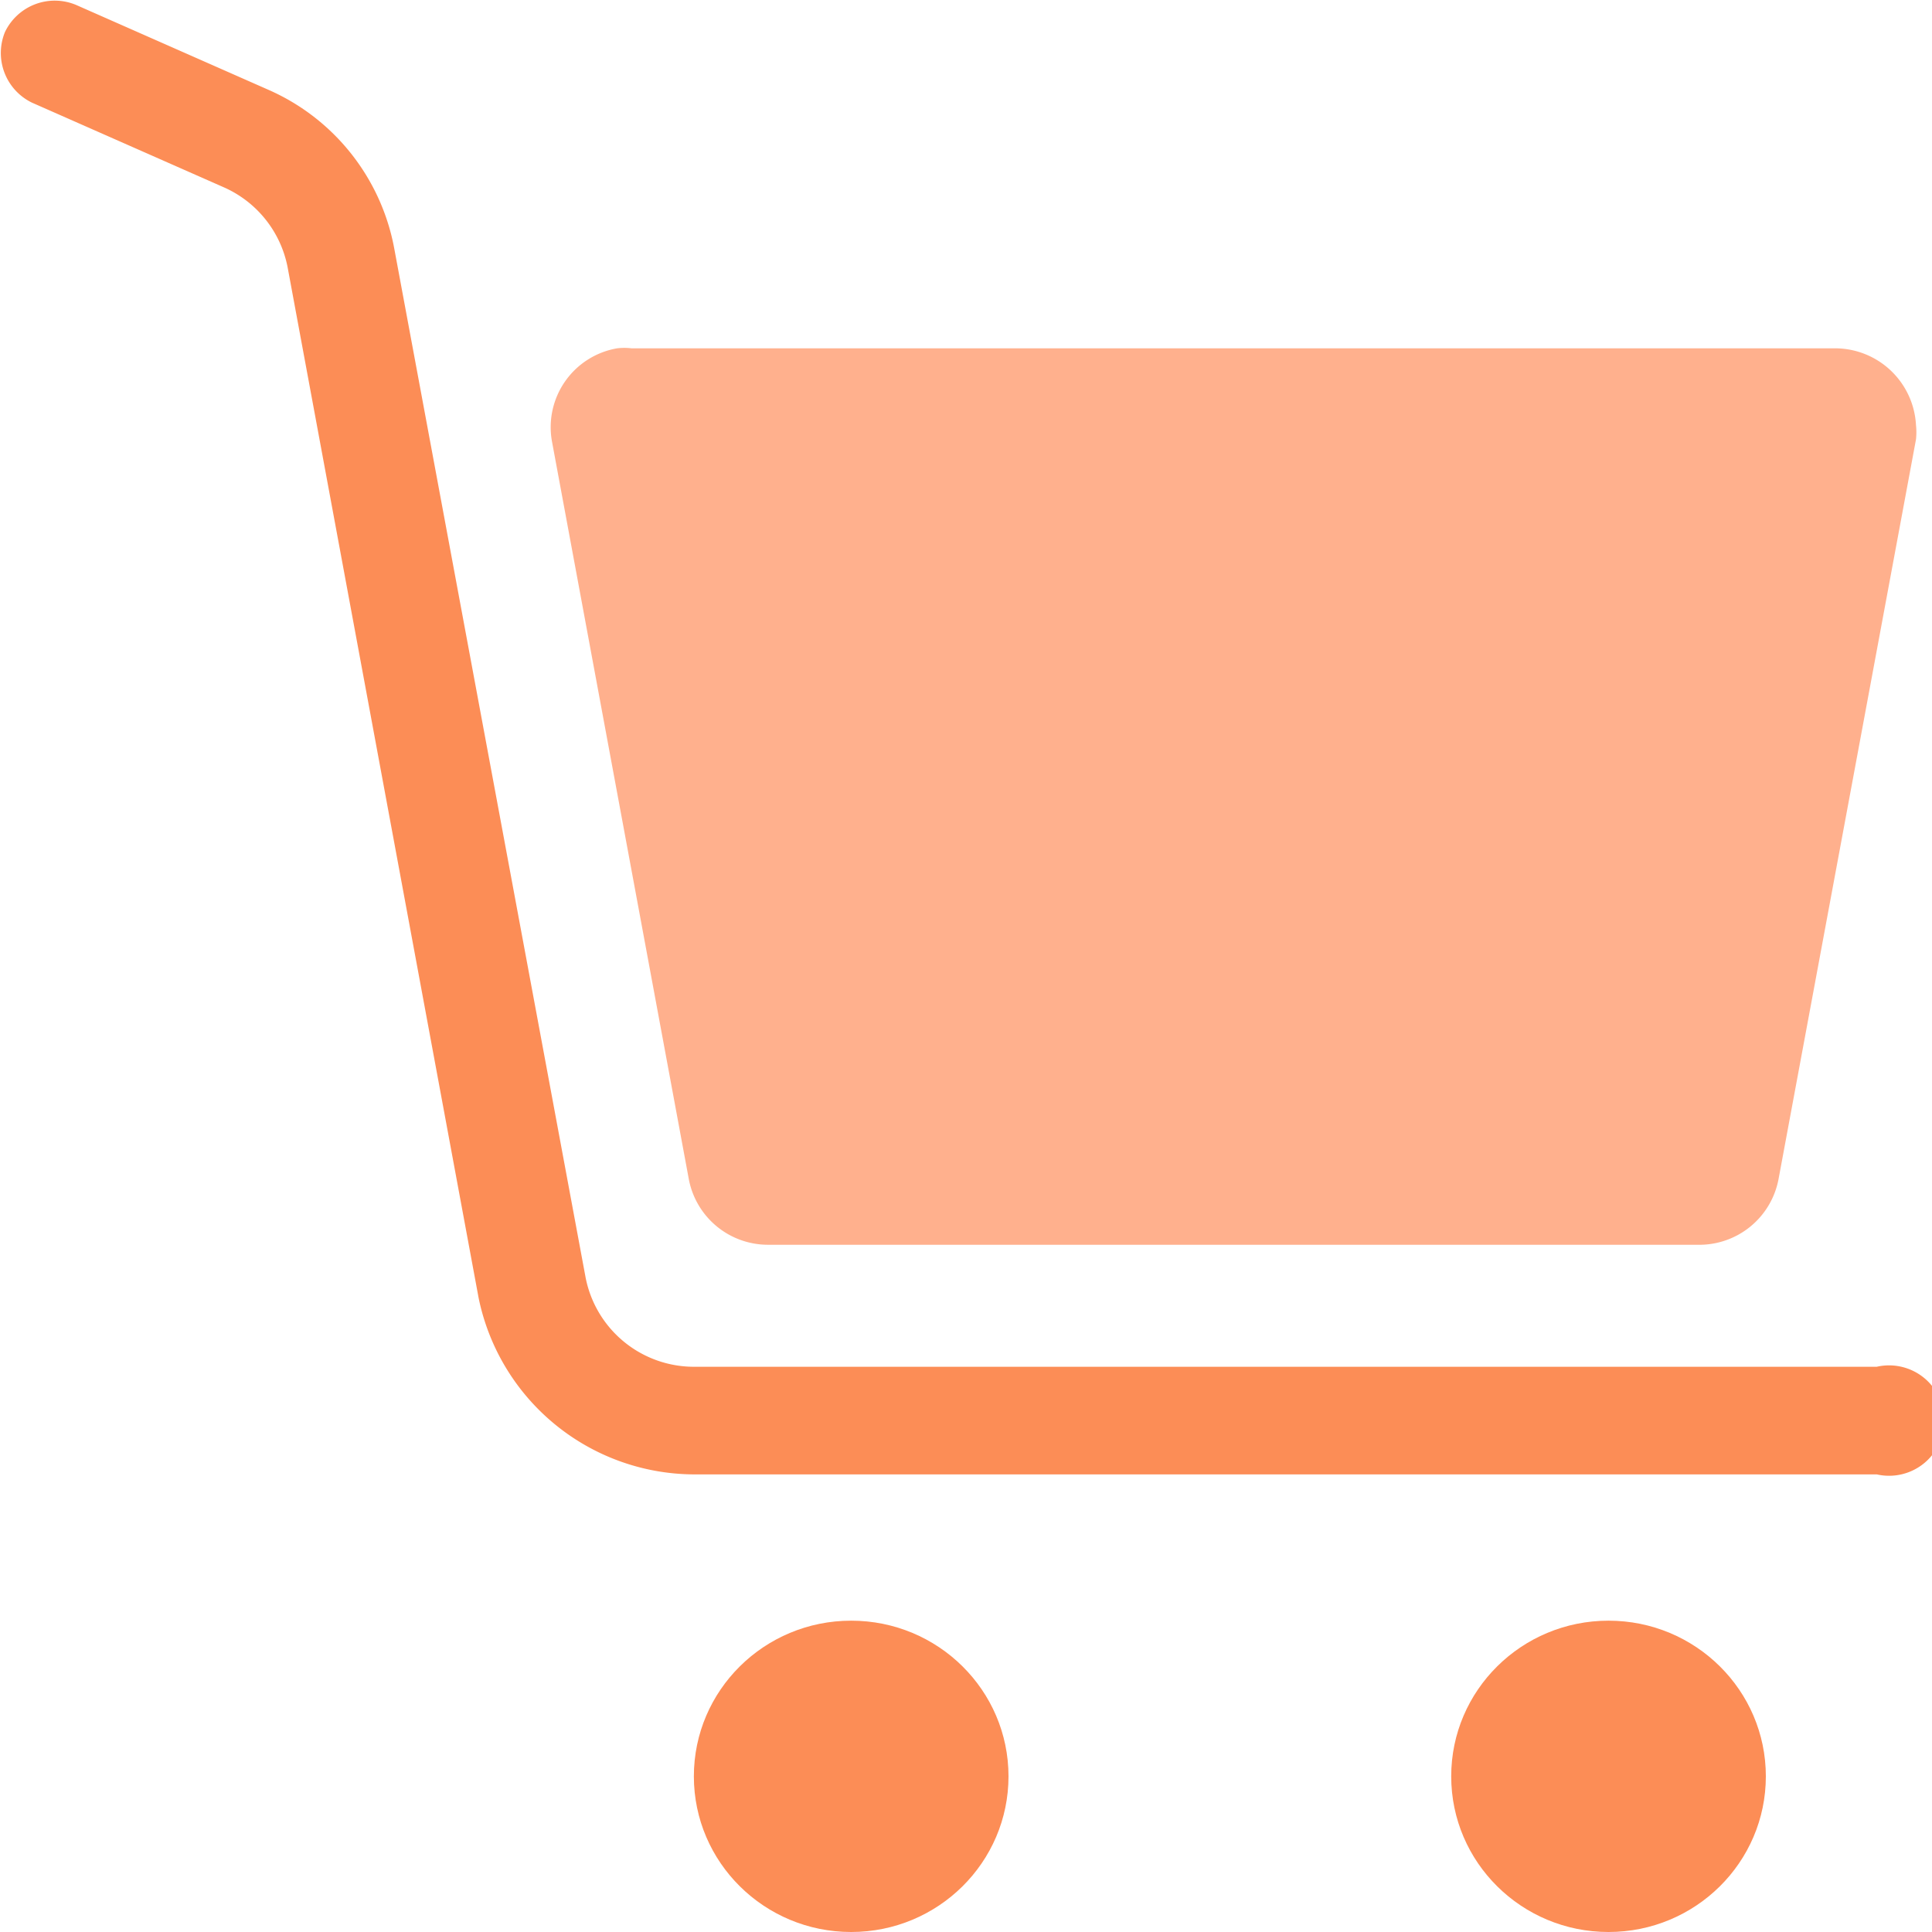
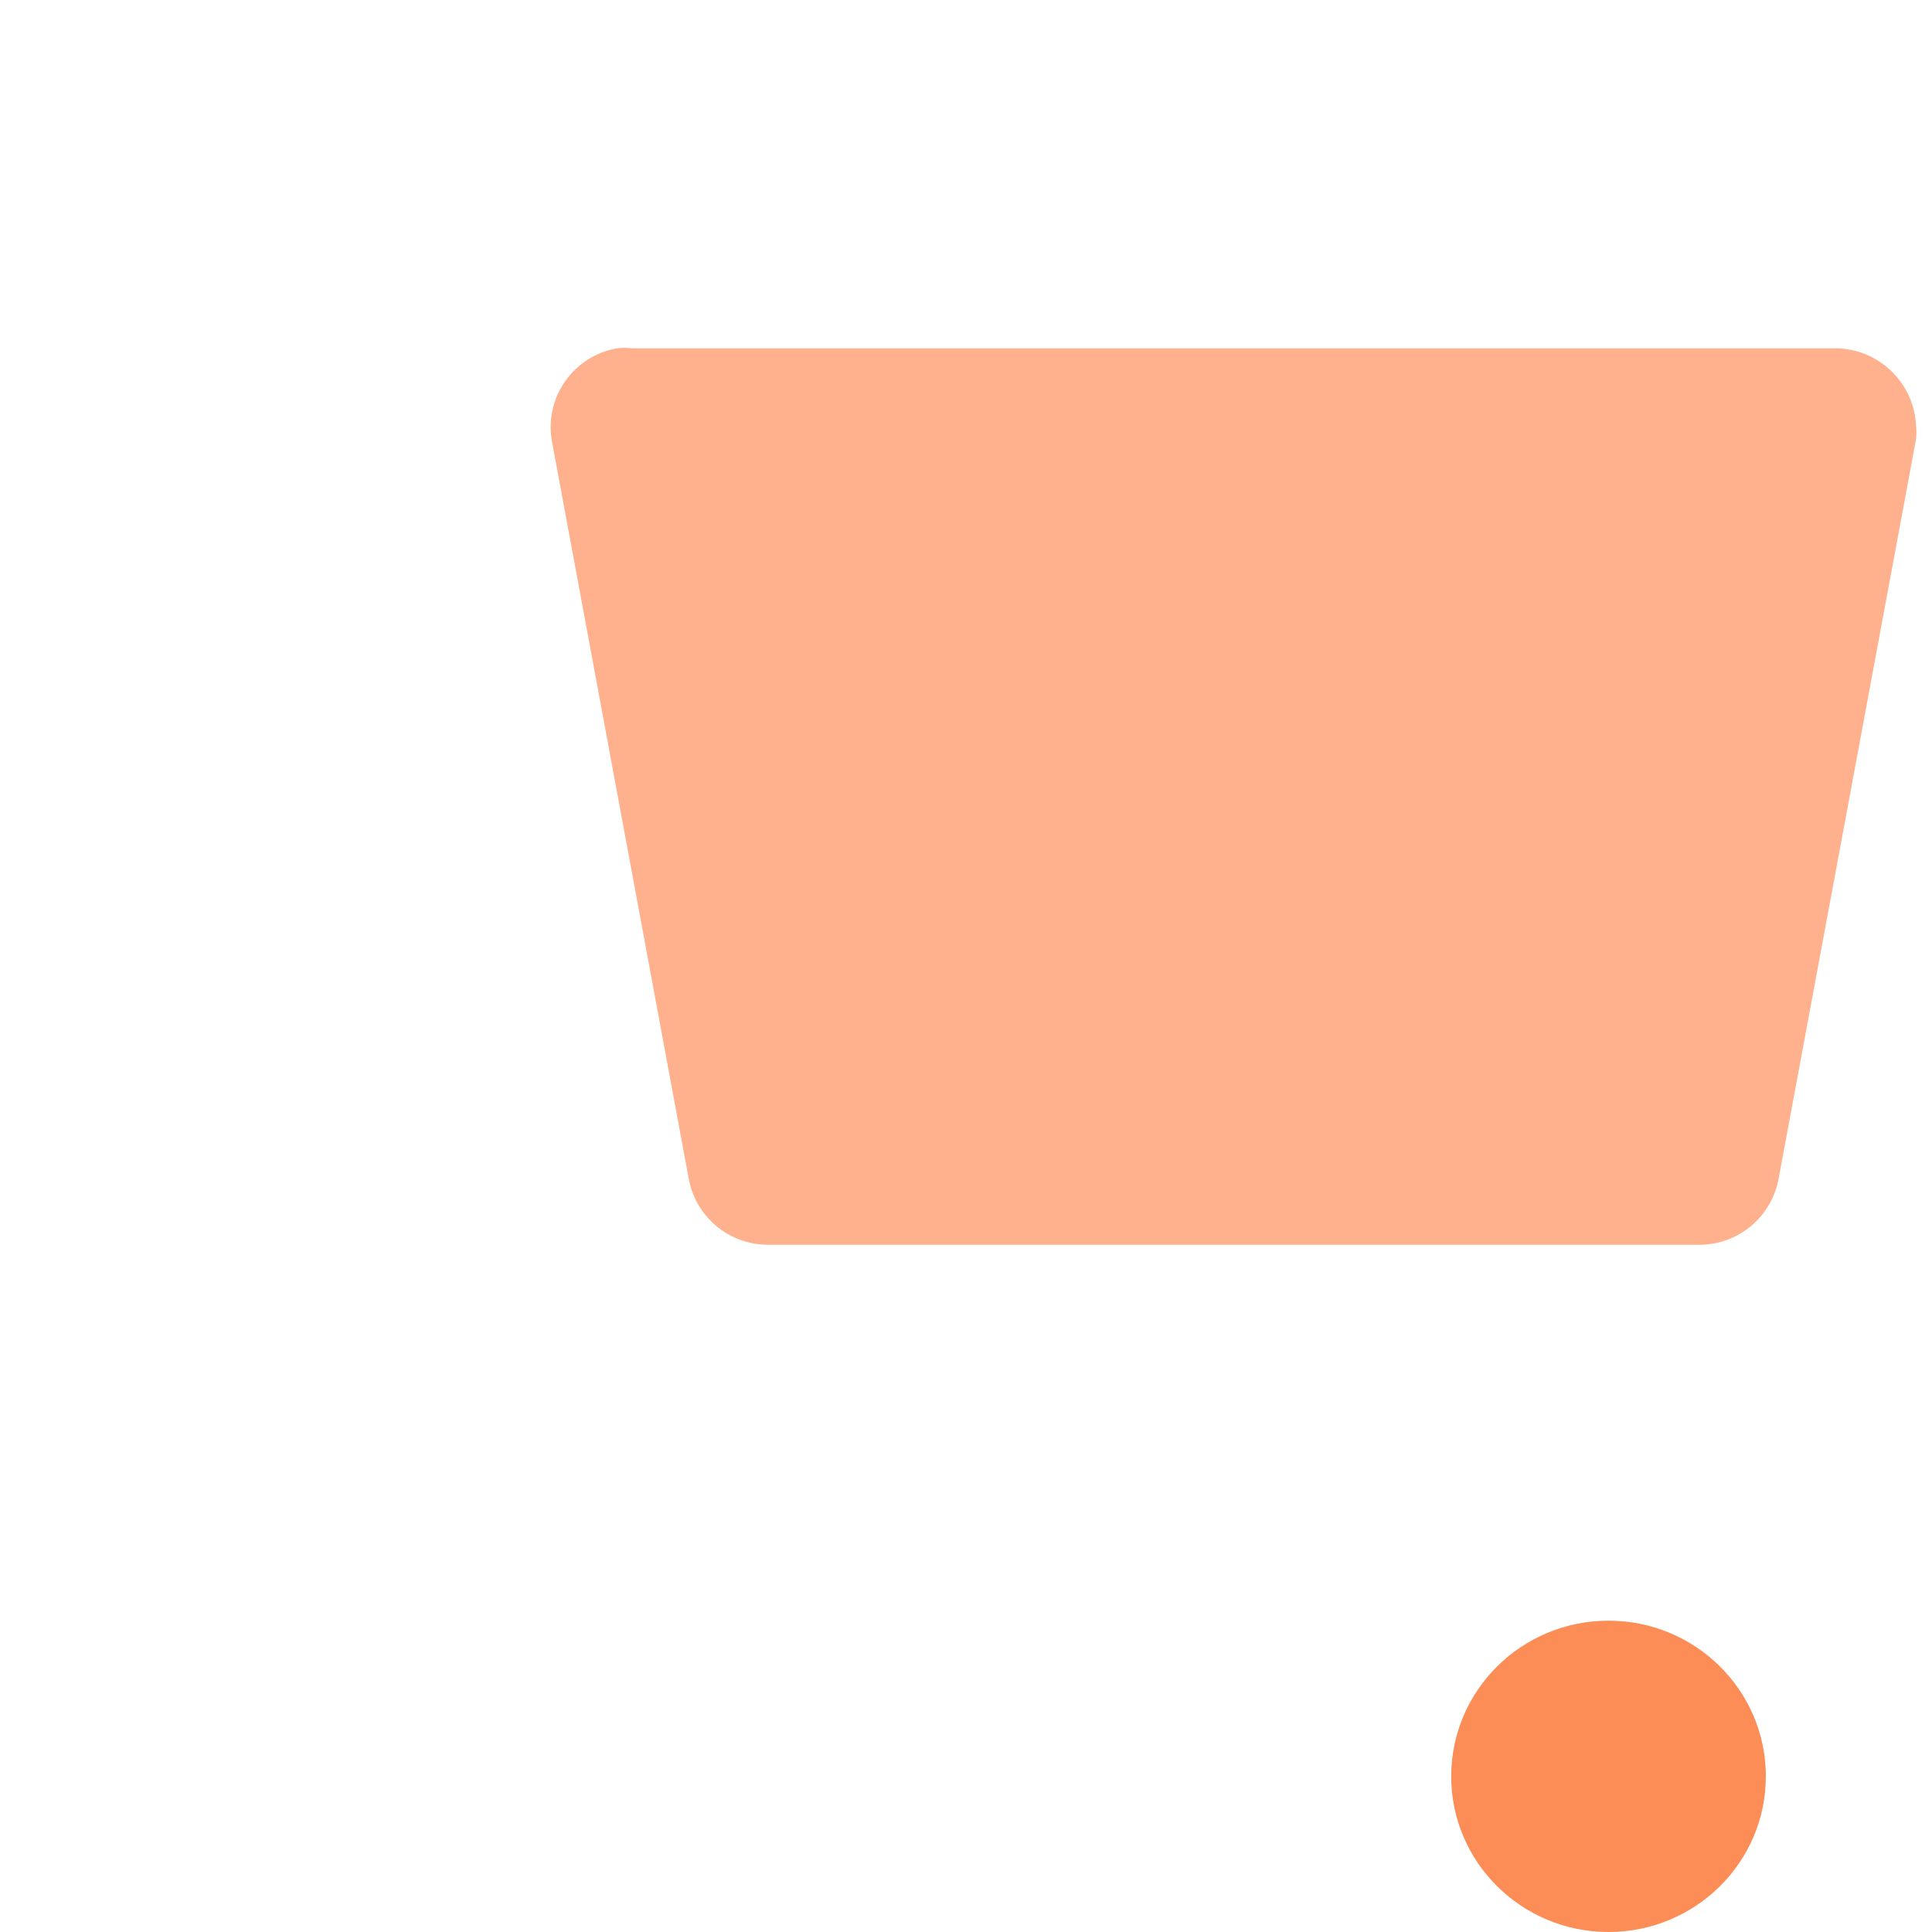
<svg xmlns="http://www.w3.org/2000/svg" viewBox="0 0 35 35">
  <g id="CMS">
    <g>
      <g id="Path_441" data-name="Path 441">
        <path d="M30.75,22.55H13.92a1.46,1.46,0,0,1-1.44-1.18L10,8a1.45,1.45,0,0,1,1.18-1.69,1.09,1.09,0,0,1,.26,0H33.24A1.47,1.47,0,0,1,34.71,7.7a1.22,1.22,0,0,1,0,.26l-2.49,13.4A1.46,1.46,0,0,1,30.75,22.55Z" fill="#ffb08d" />
      </g>
      <g id="Path_442" data-name="Path 442">
-         <path d="M34,26.71H12.56a4,4,0,0,1-3.89-3.2L5.21,4.84A2,2,0,0,0,4.07,3.4L.58,1.86A1,1,0,0,1,.09.58,1,1,0,0,1,1.38.09L4.87,1.63A3.92,3.92,0,0,1,7.14,4.49l3.47,18.66a2,2,0,0,0,2,1.61H34a1,1,0,1,1,0,1.95Z" fill="#fc8d56" />
-       </g>
+         </g>
      <g id="Ellipse_78" data-name="Ellipse 78">
-         <ellipse cx="15.42" cy="32.18" rx="2.85" ry="2.82" fill="#fc8d56" />
-       </g>
+         </g>
      <g id="Ellipse_79" data-name="Ellipse 79">
        <ellipse cx="29.14" cy="32.18" rx="2.85" ry="2.82" fill="#fc8d56" />
      </g>
    </g>
  </g>
</svg>